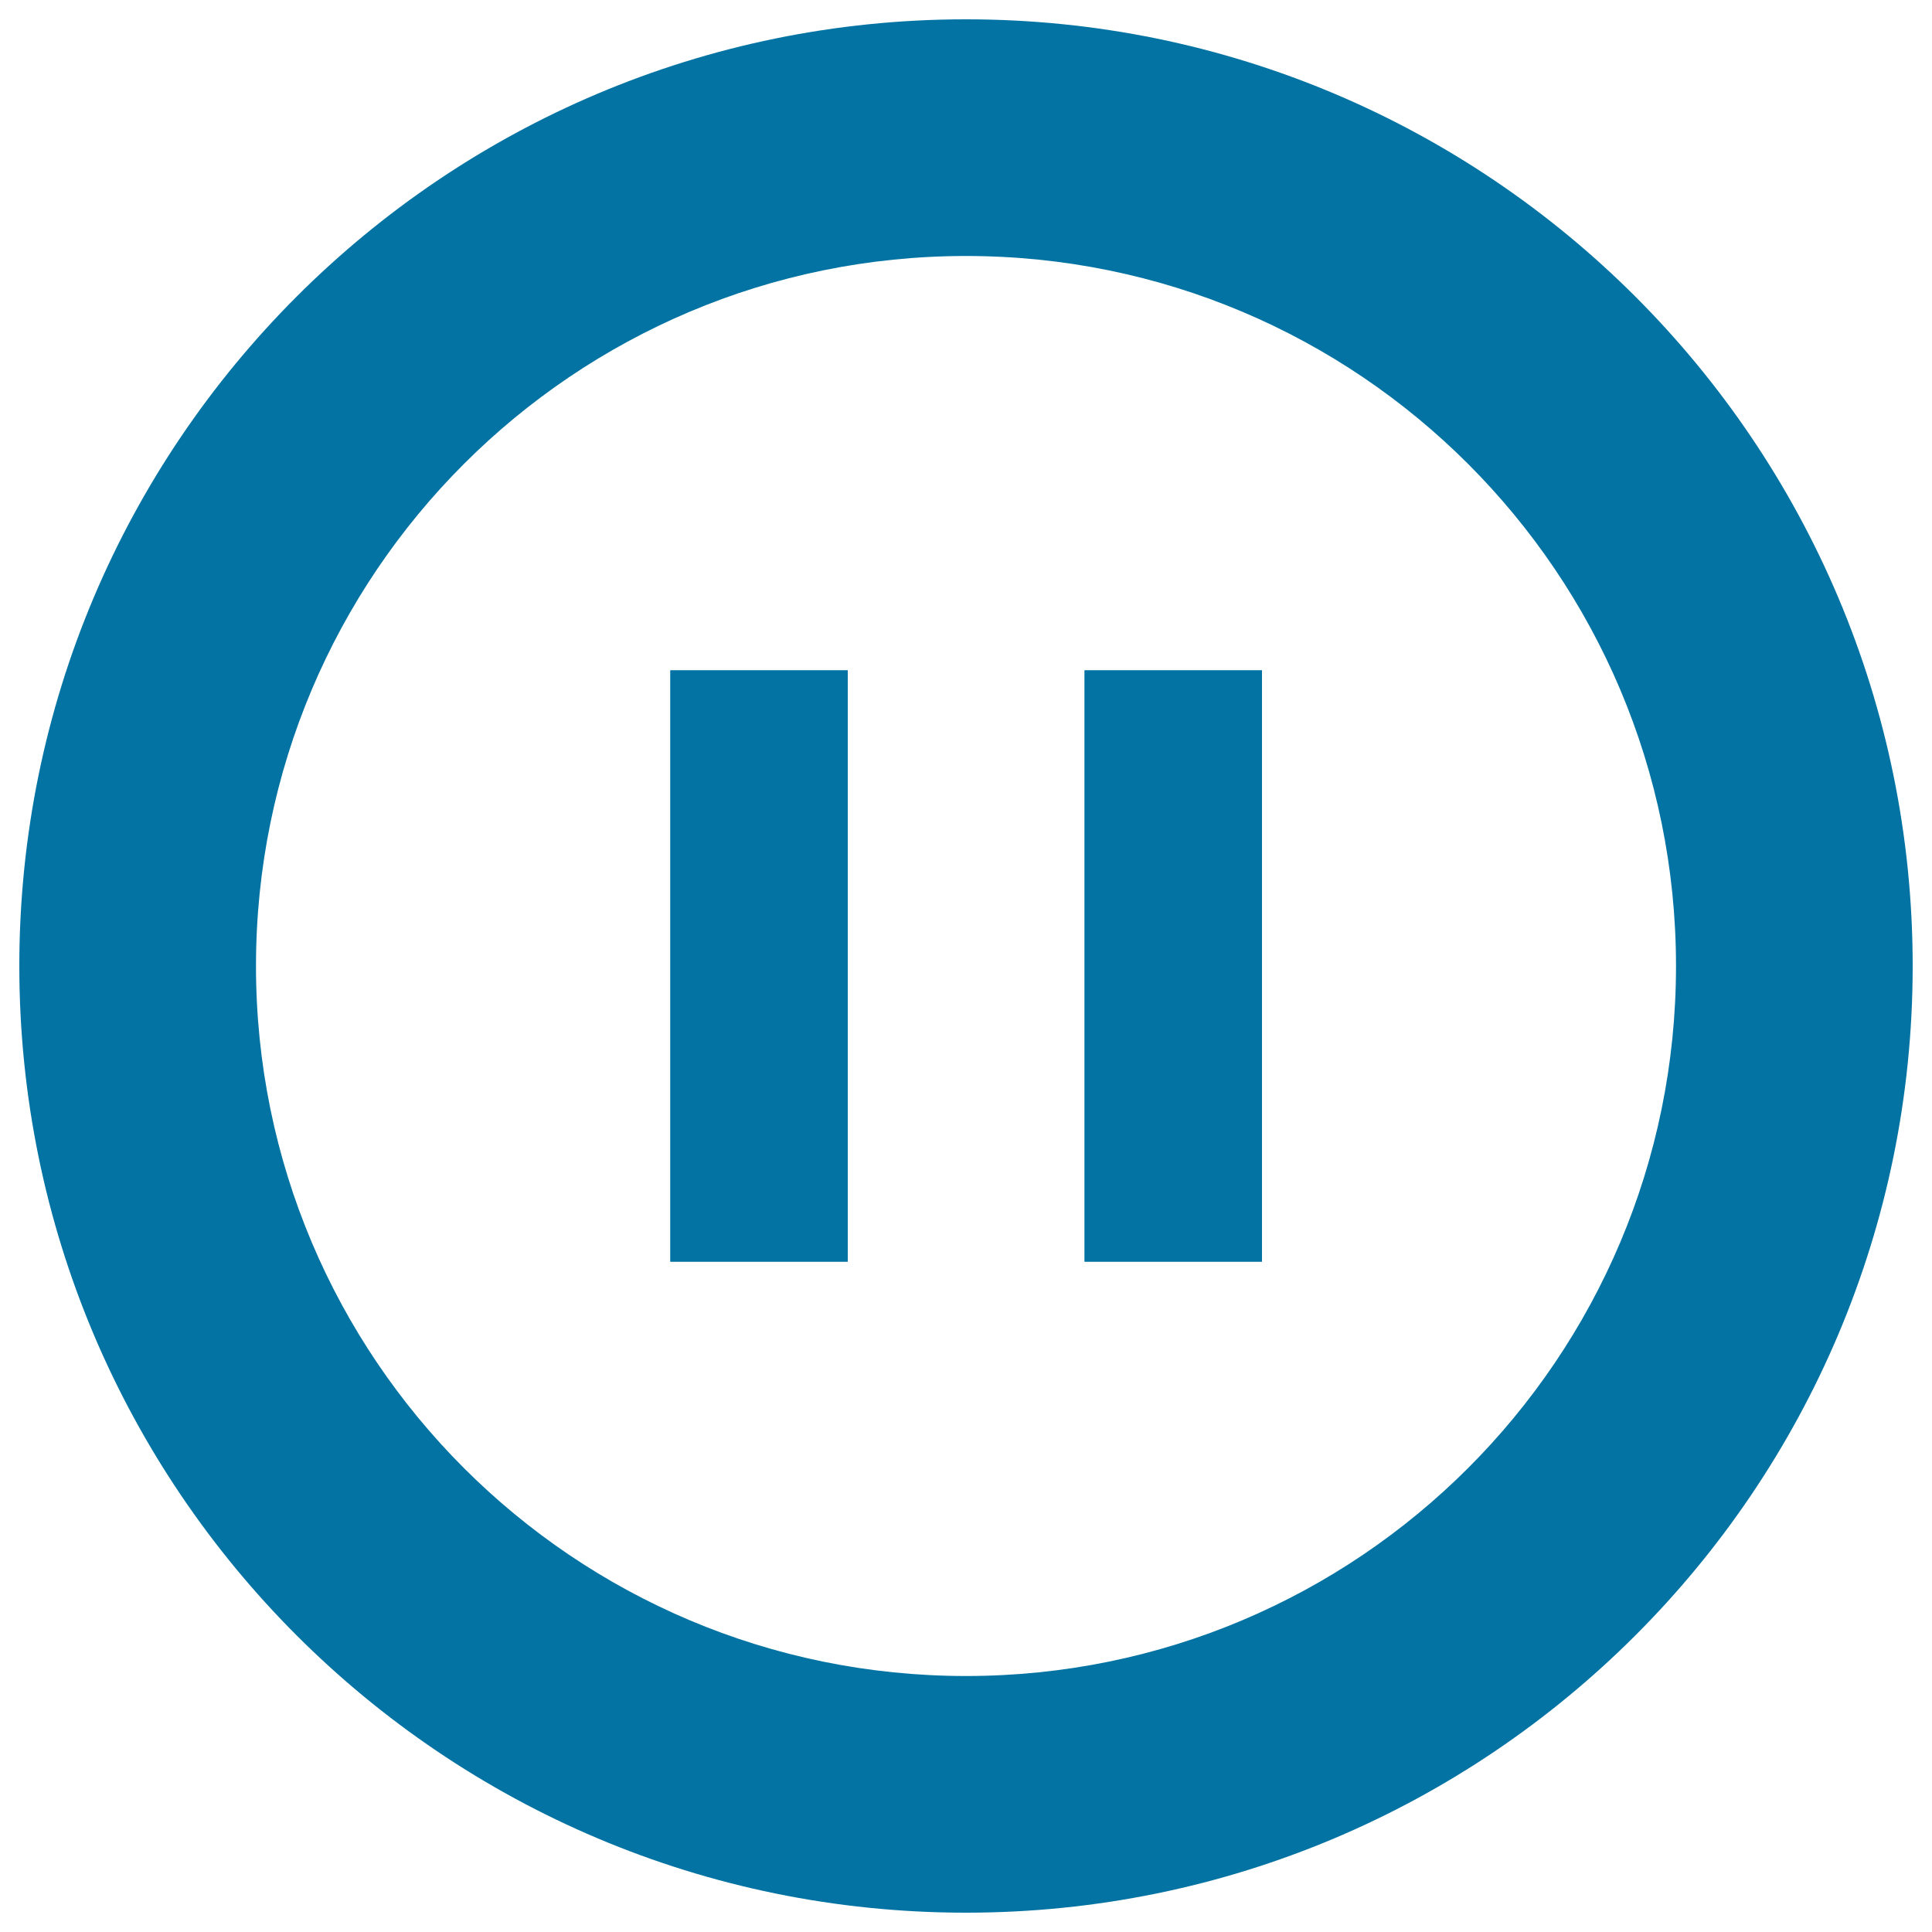
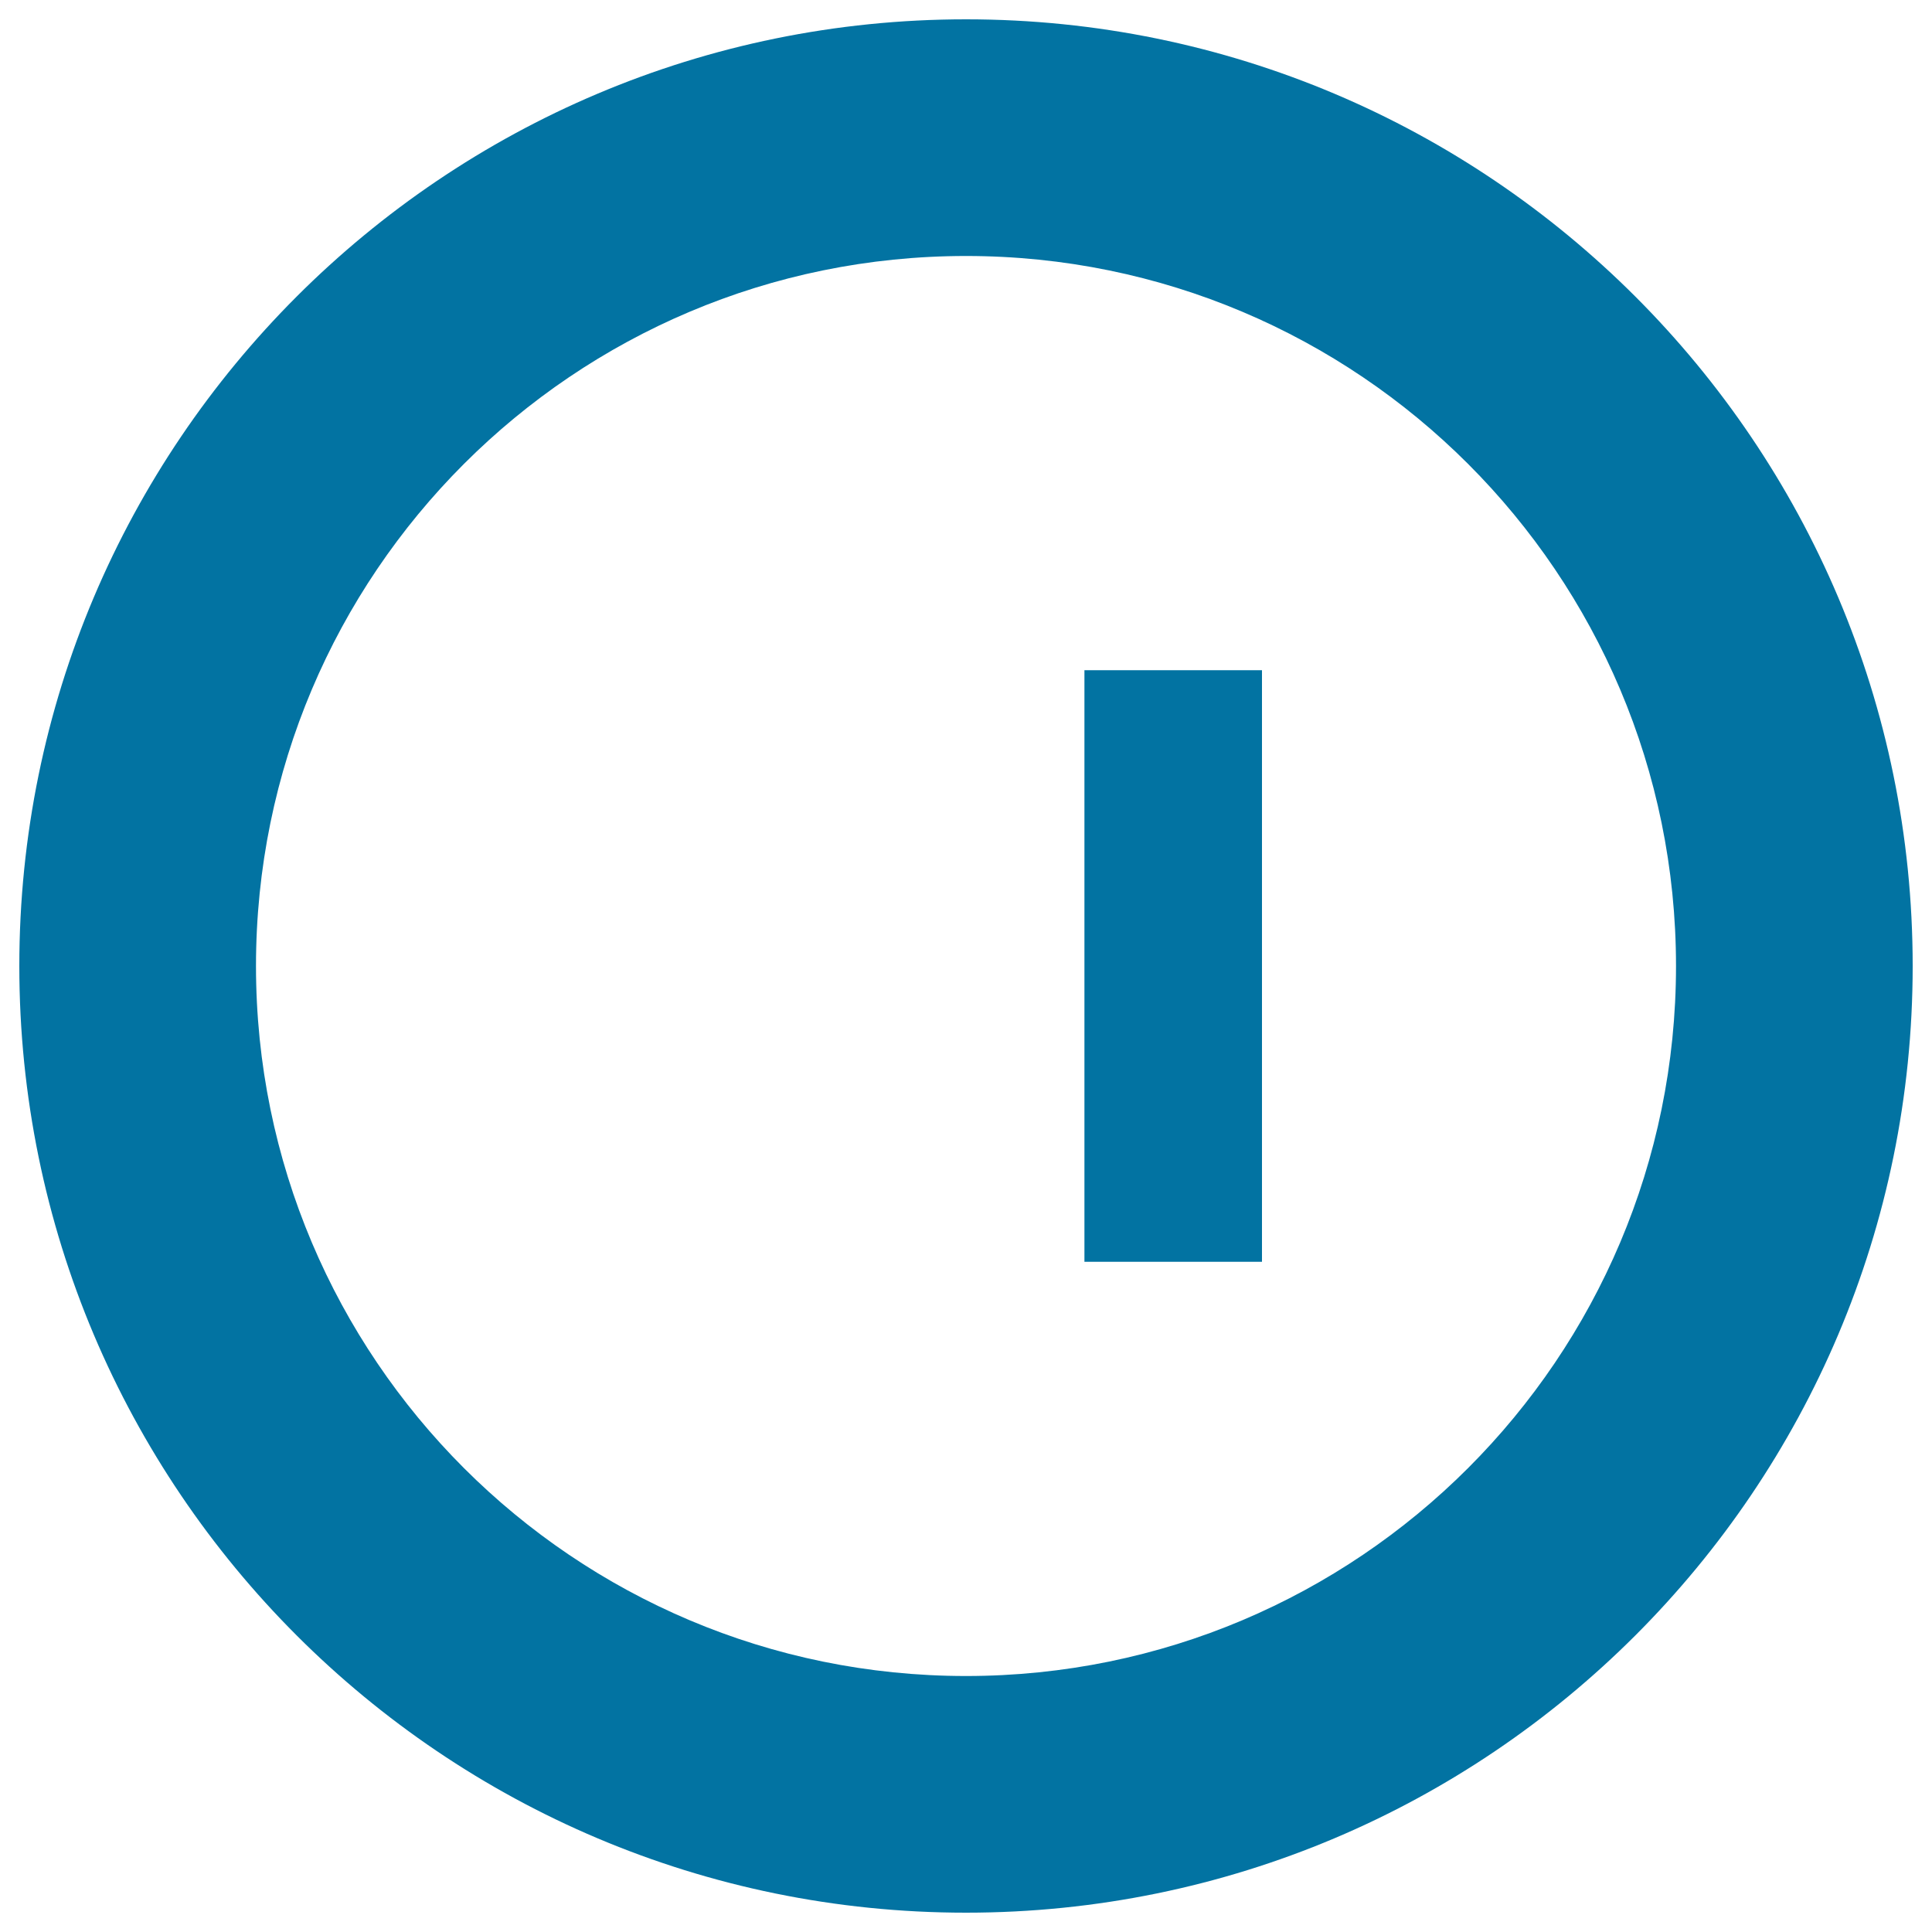
<svg xmlns="http://www.w3.org/2000/svg" viewBox="0 0 1000 1000" style="fill:#0273a2">
  <title>Pause Circular Button SVG icon</title>
  <g>
    <g>
      <path d="M500,990c270.6,0,490-219.4,490-490c0-270.6-219.4-490-490-490C229.4,10,10,229.4,10,500C10,770.6,229.4,990,500,990z M500,132.5c203,0,367.5,164.5,367.5,367.5S703,867.5,500,867.5S132.5,703,132.5,500S297,132.5,500,132.5z" />
-       <rect x="346.9" y="346.9" width="91.9" height="306.2" />
      <rect x="561.3" y="346.9" width="91.9" height="306.2" />
    </g>
  </g>
</svg>